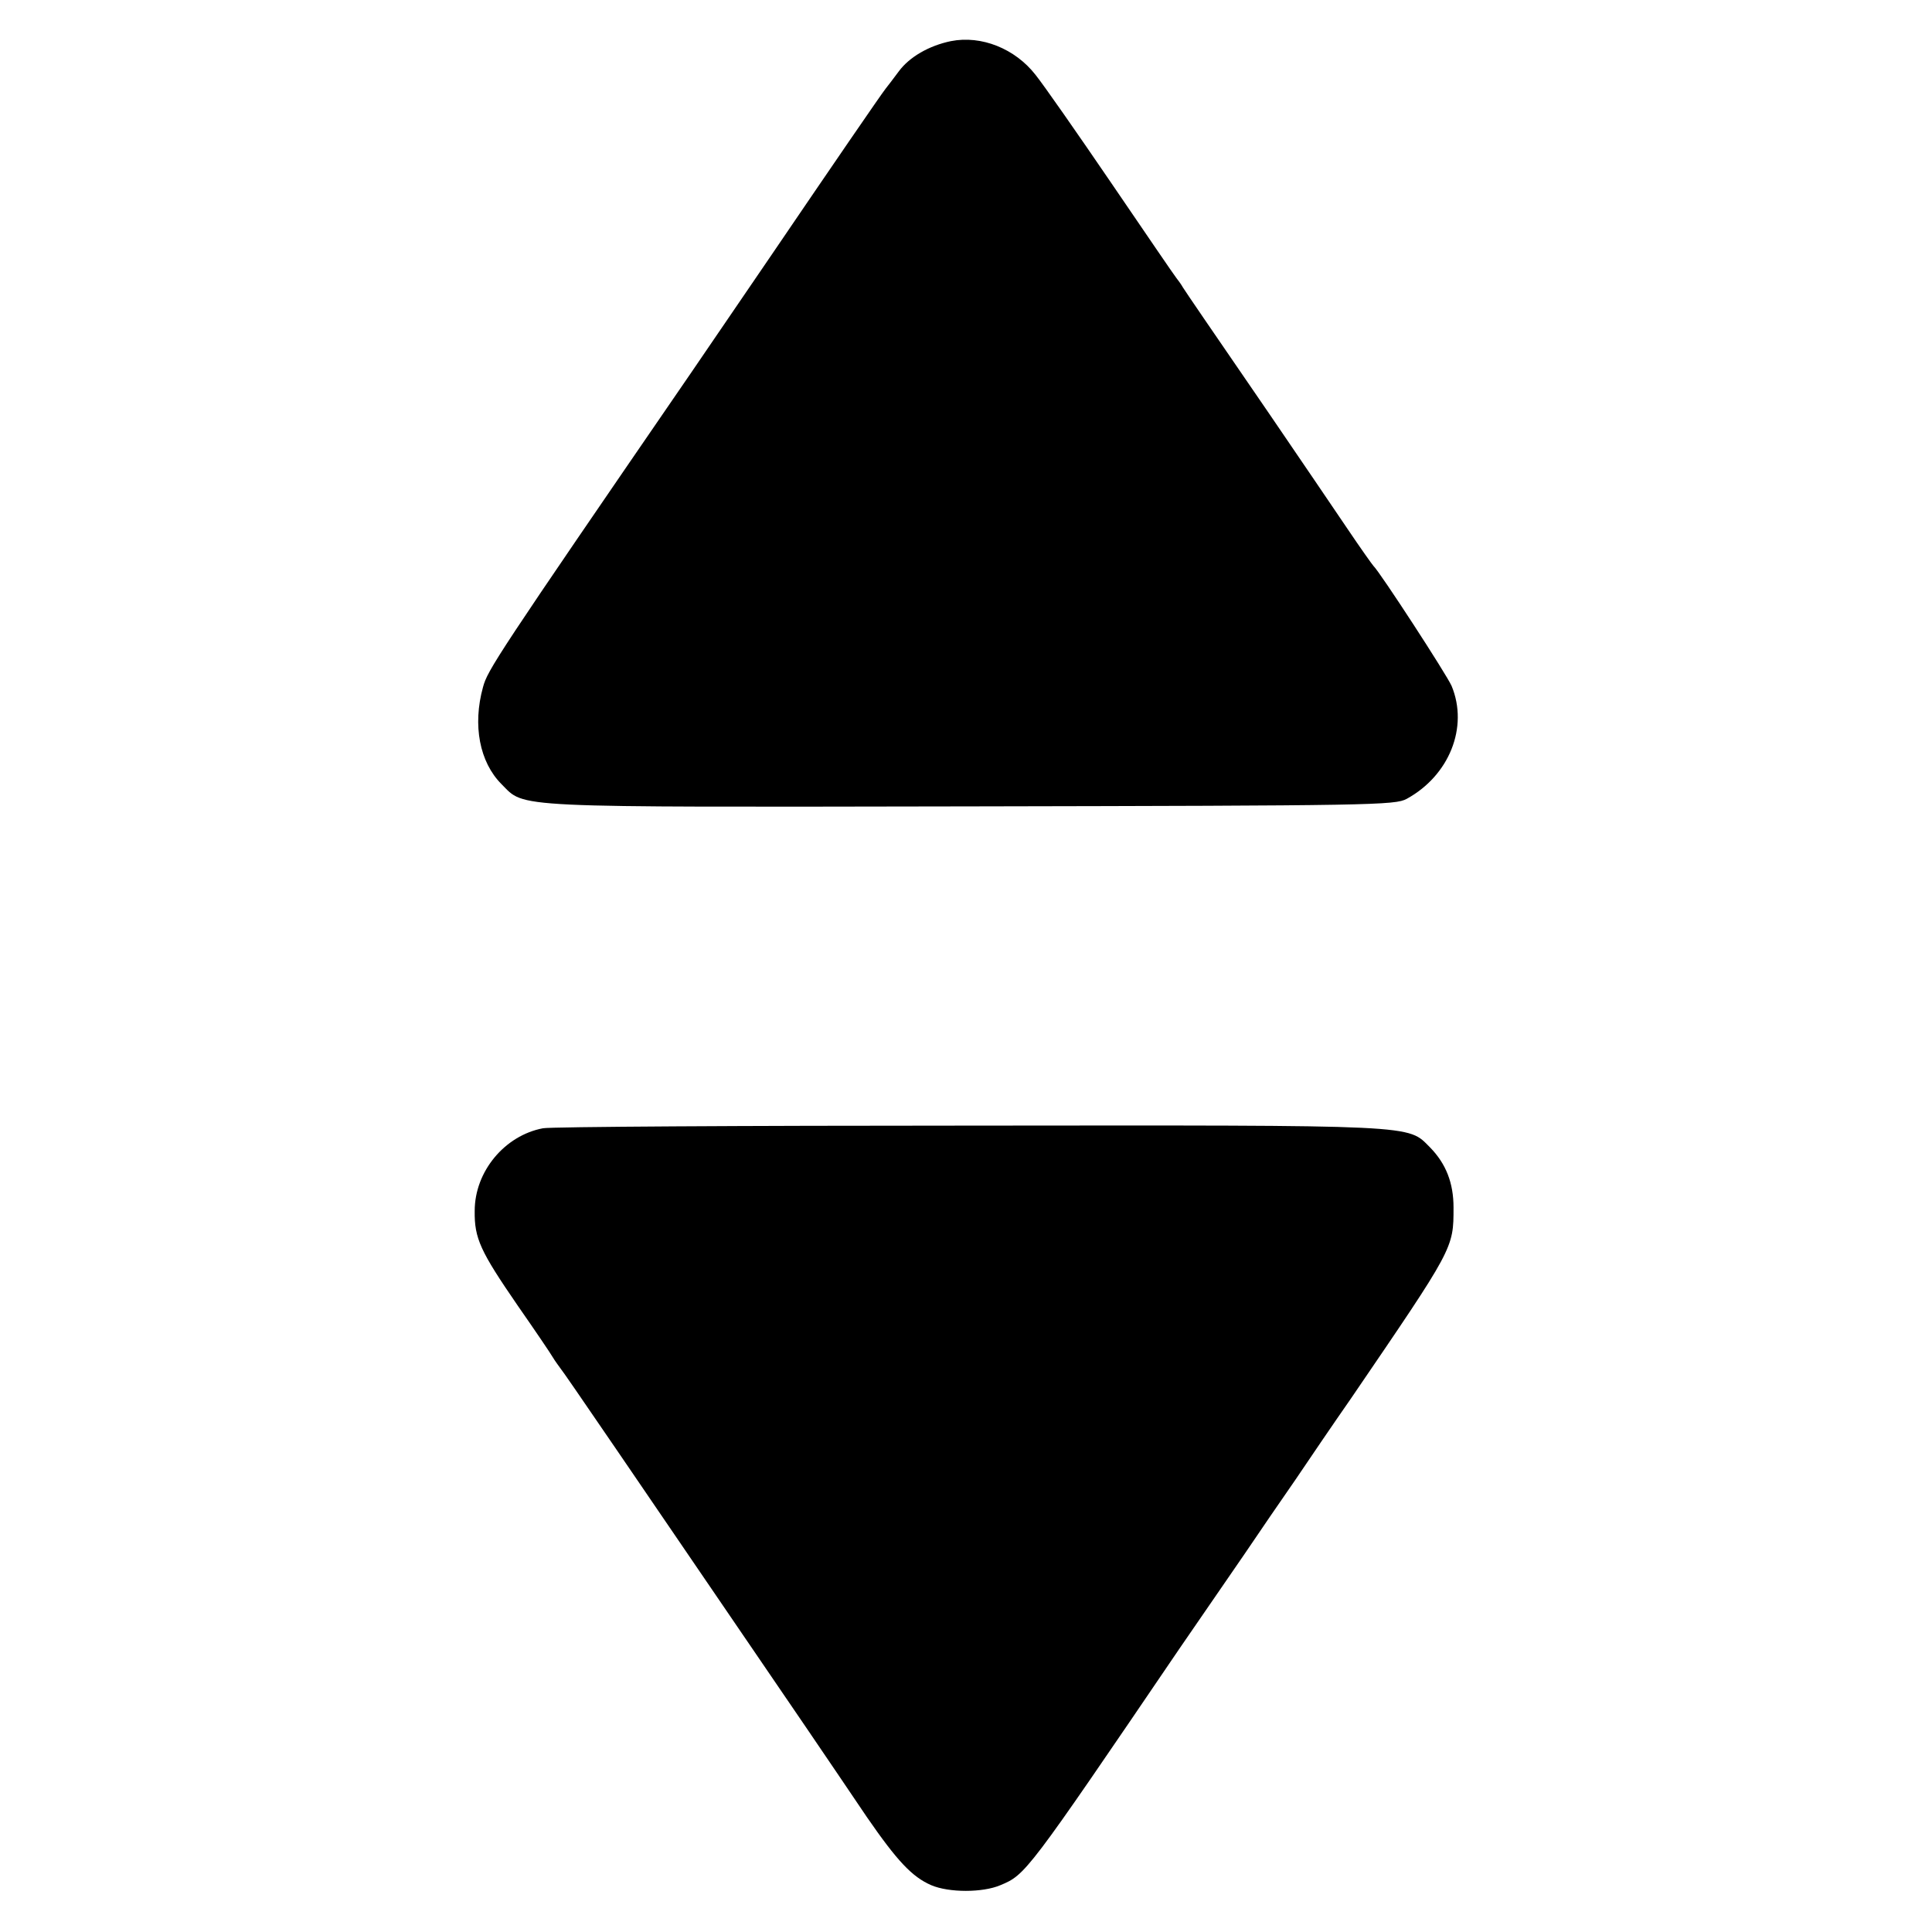
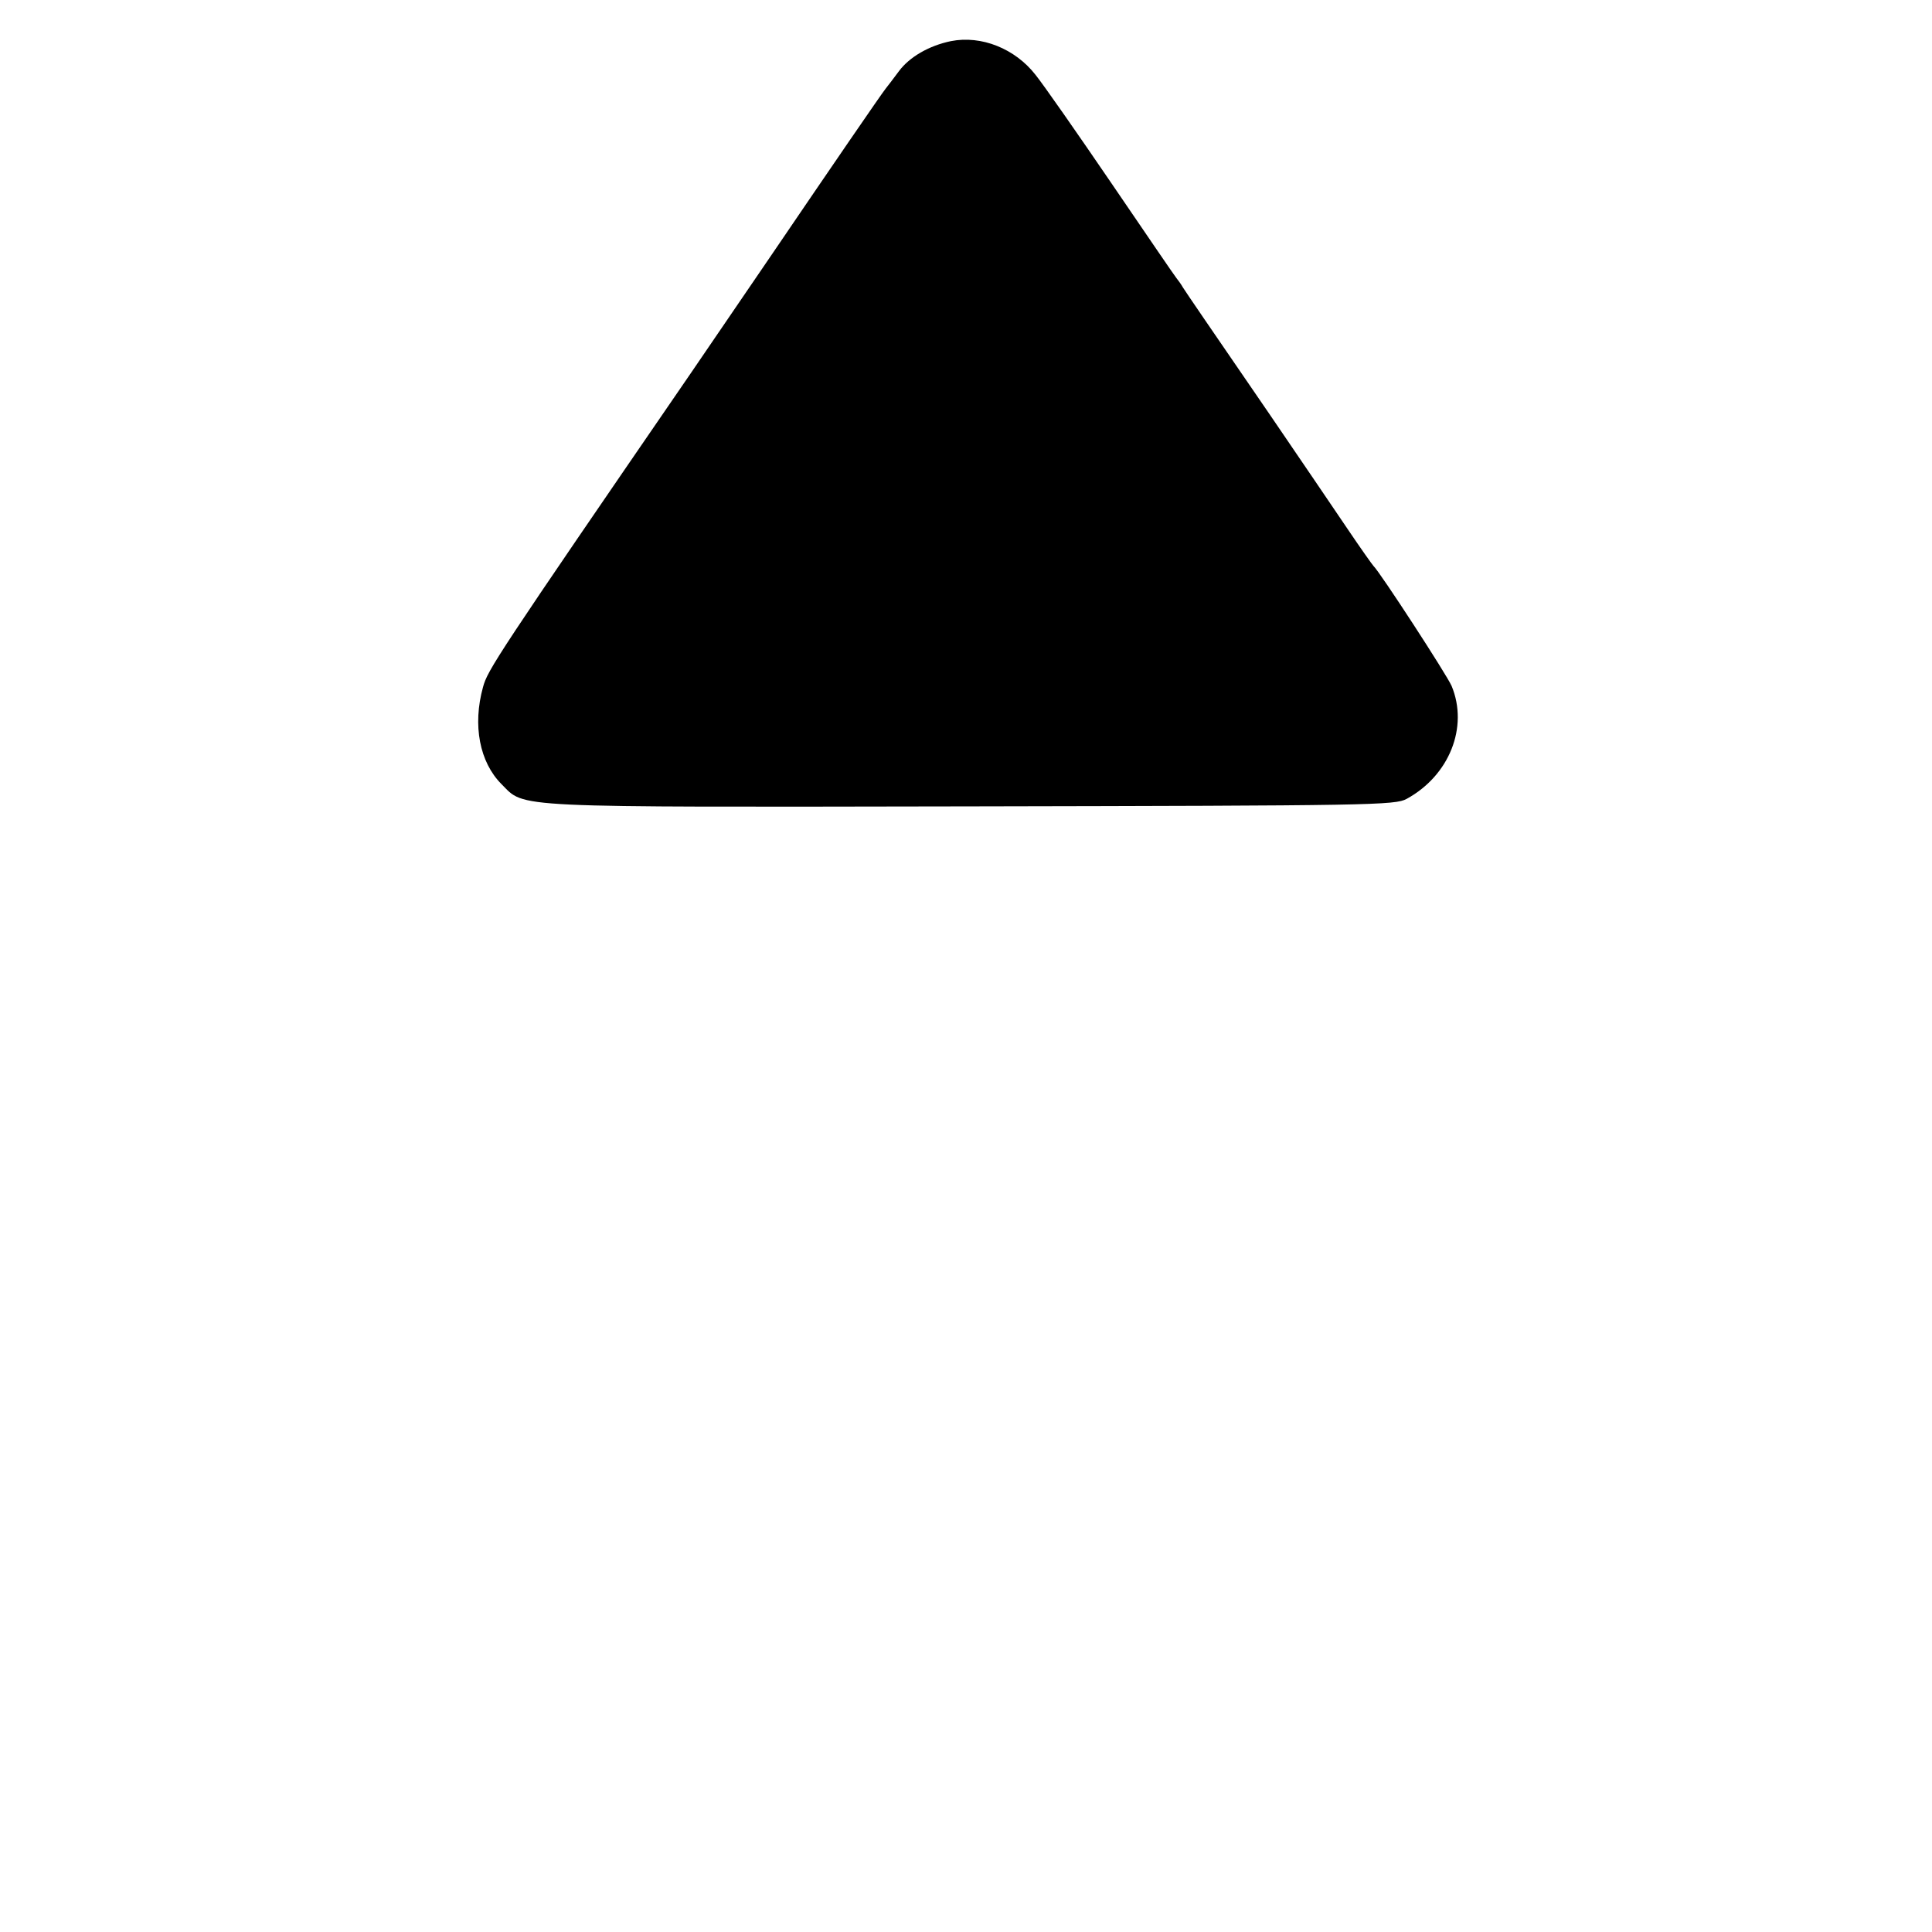
<svg xmlns="http://www.w3.org/2000/svg" version="1.0" width="512pt" height="512pt" viewBox="0 0 512 512" preserveAspectRatio="xMidYMid meet">
  <g transform="translate(0,512) scale(0.1,-0.1)" fill="#000000" stroke="none">
-     <path d="M2520 5011 c-58 -12 -110 -42 -138 -80 -15 -20 -30 -40 -35 -46 -12 -15 -147 -212 -302 -440 -77 -113 -174 -255 -215 -315 -515 -750 -538 -786 -550 -831 -28 -101 -9 -199 49 -257 64 -64 8 -61 1244 -59 1064 2 1124 3 1155 20 113 62 164 190 119 299 -13 30 -190 302 -207 318 -3 3 -35 48 -70 100 -35 52 -127 187 -204 300 -173 252 -218 318 -231 338 -5 9 -14 21 -18 26 -5 6 -82 119 -172 251 -90 132 -180 261 -201 287 -54 69 -143 105 -224 89z" />
-     <path d="M1439 2130 c-101 -19 -181 -114 -181 -219 -1 -73 15 -107 114 -251 46 -66 88 -128 93 -137 6 -10 15 -22 20 -29 9 -10 188 -273 652 -953 51 -75 123 -181 160 -236 80 -116 120 -159 171 -181 47 -20 136 -20 183 0 67 28 69 30 474 626 55 80 132 192 172 250 39 58 101 148 137 200 35 52 101 149 147 215 272 399 271 396 271 505 0 65 -20 116 -62 159 -61 61 -20 59 -1220 58 -602 0 -1111 -3 -1131 -7z" />
+     <path d="M2520 5011 c-58 -12 -110 -42 -138 -80 -15 -20 -30 -40 -35 -46 -12 -15 -147 -212 -302 -440 -77 -113 -174 -255 -215 -315 -515 -750 -538 -786 -550 -831 -28 -101 -9 -199 49 -257 64 -64 8 -61 1244 -59 1064 2 1124 3 1155 20 113 62 164 190 119 299 -13 30 -190 302 -207 318 -3 3 -35 48 -70 100 -35 52 -127 187 -204 300 -173 252 -218 318 -231 338 -5 9 -14 21 -18 26 -5 6 -82 119 -172 251 -90 132 -180 261 -201 287 -54 69 -143 105 -224 89" />
  </g>
</svg>